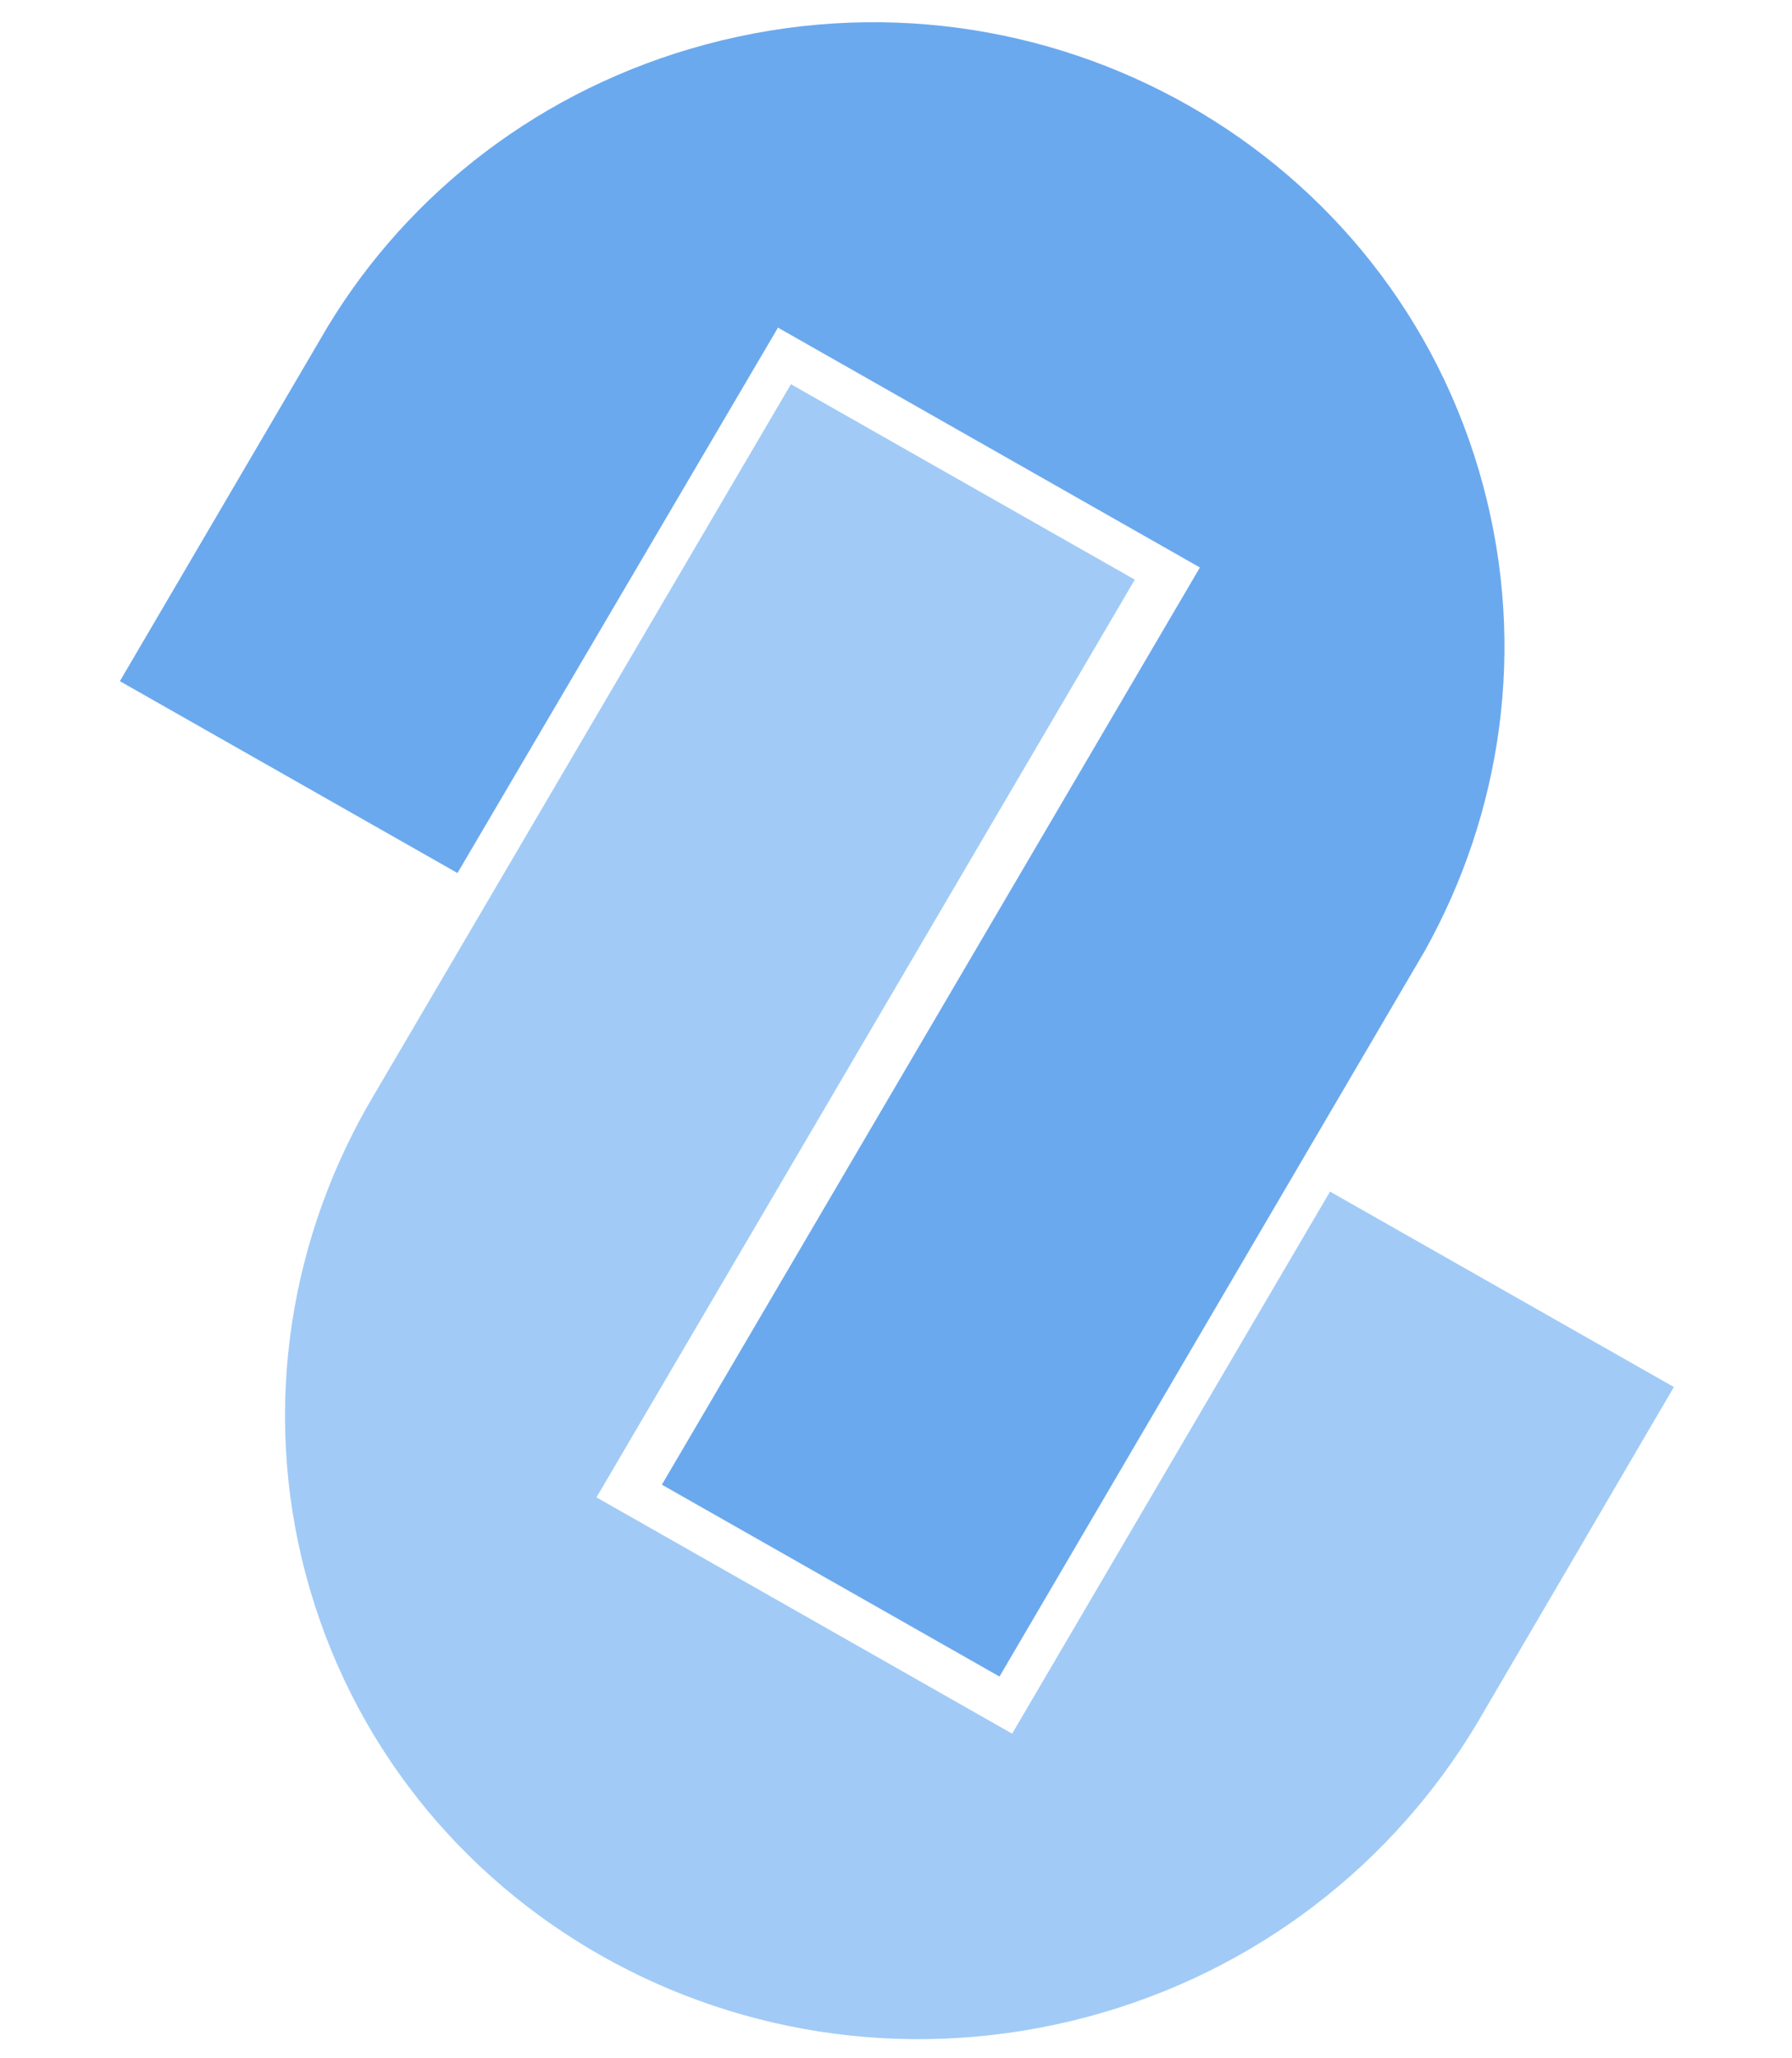
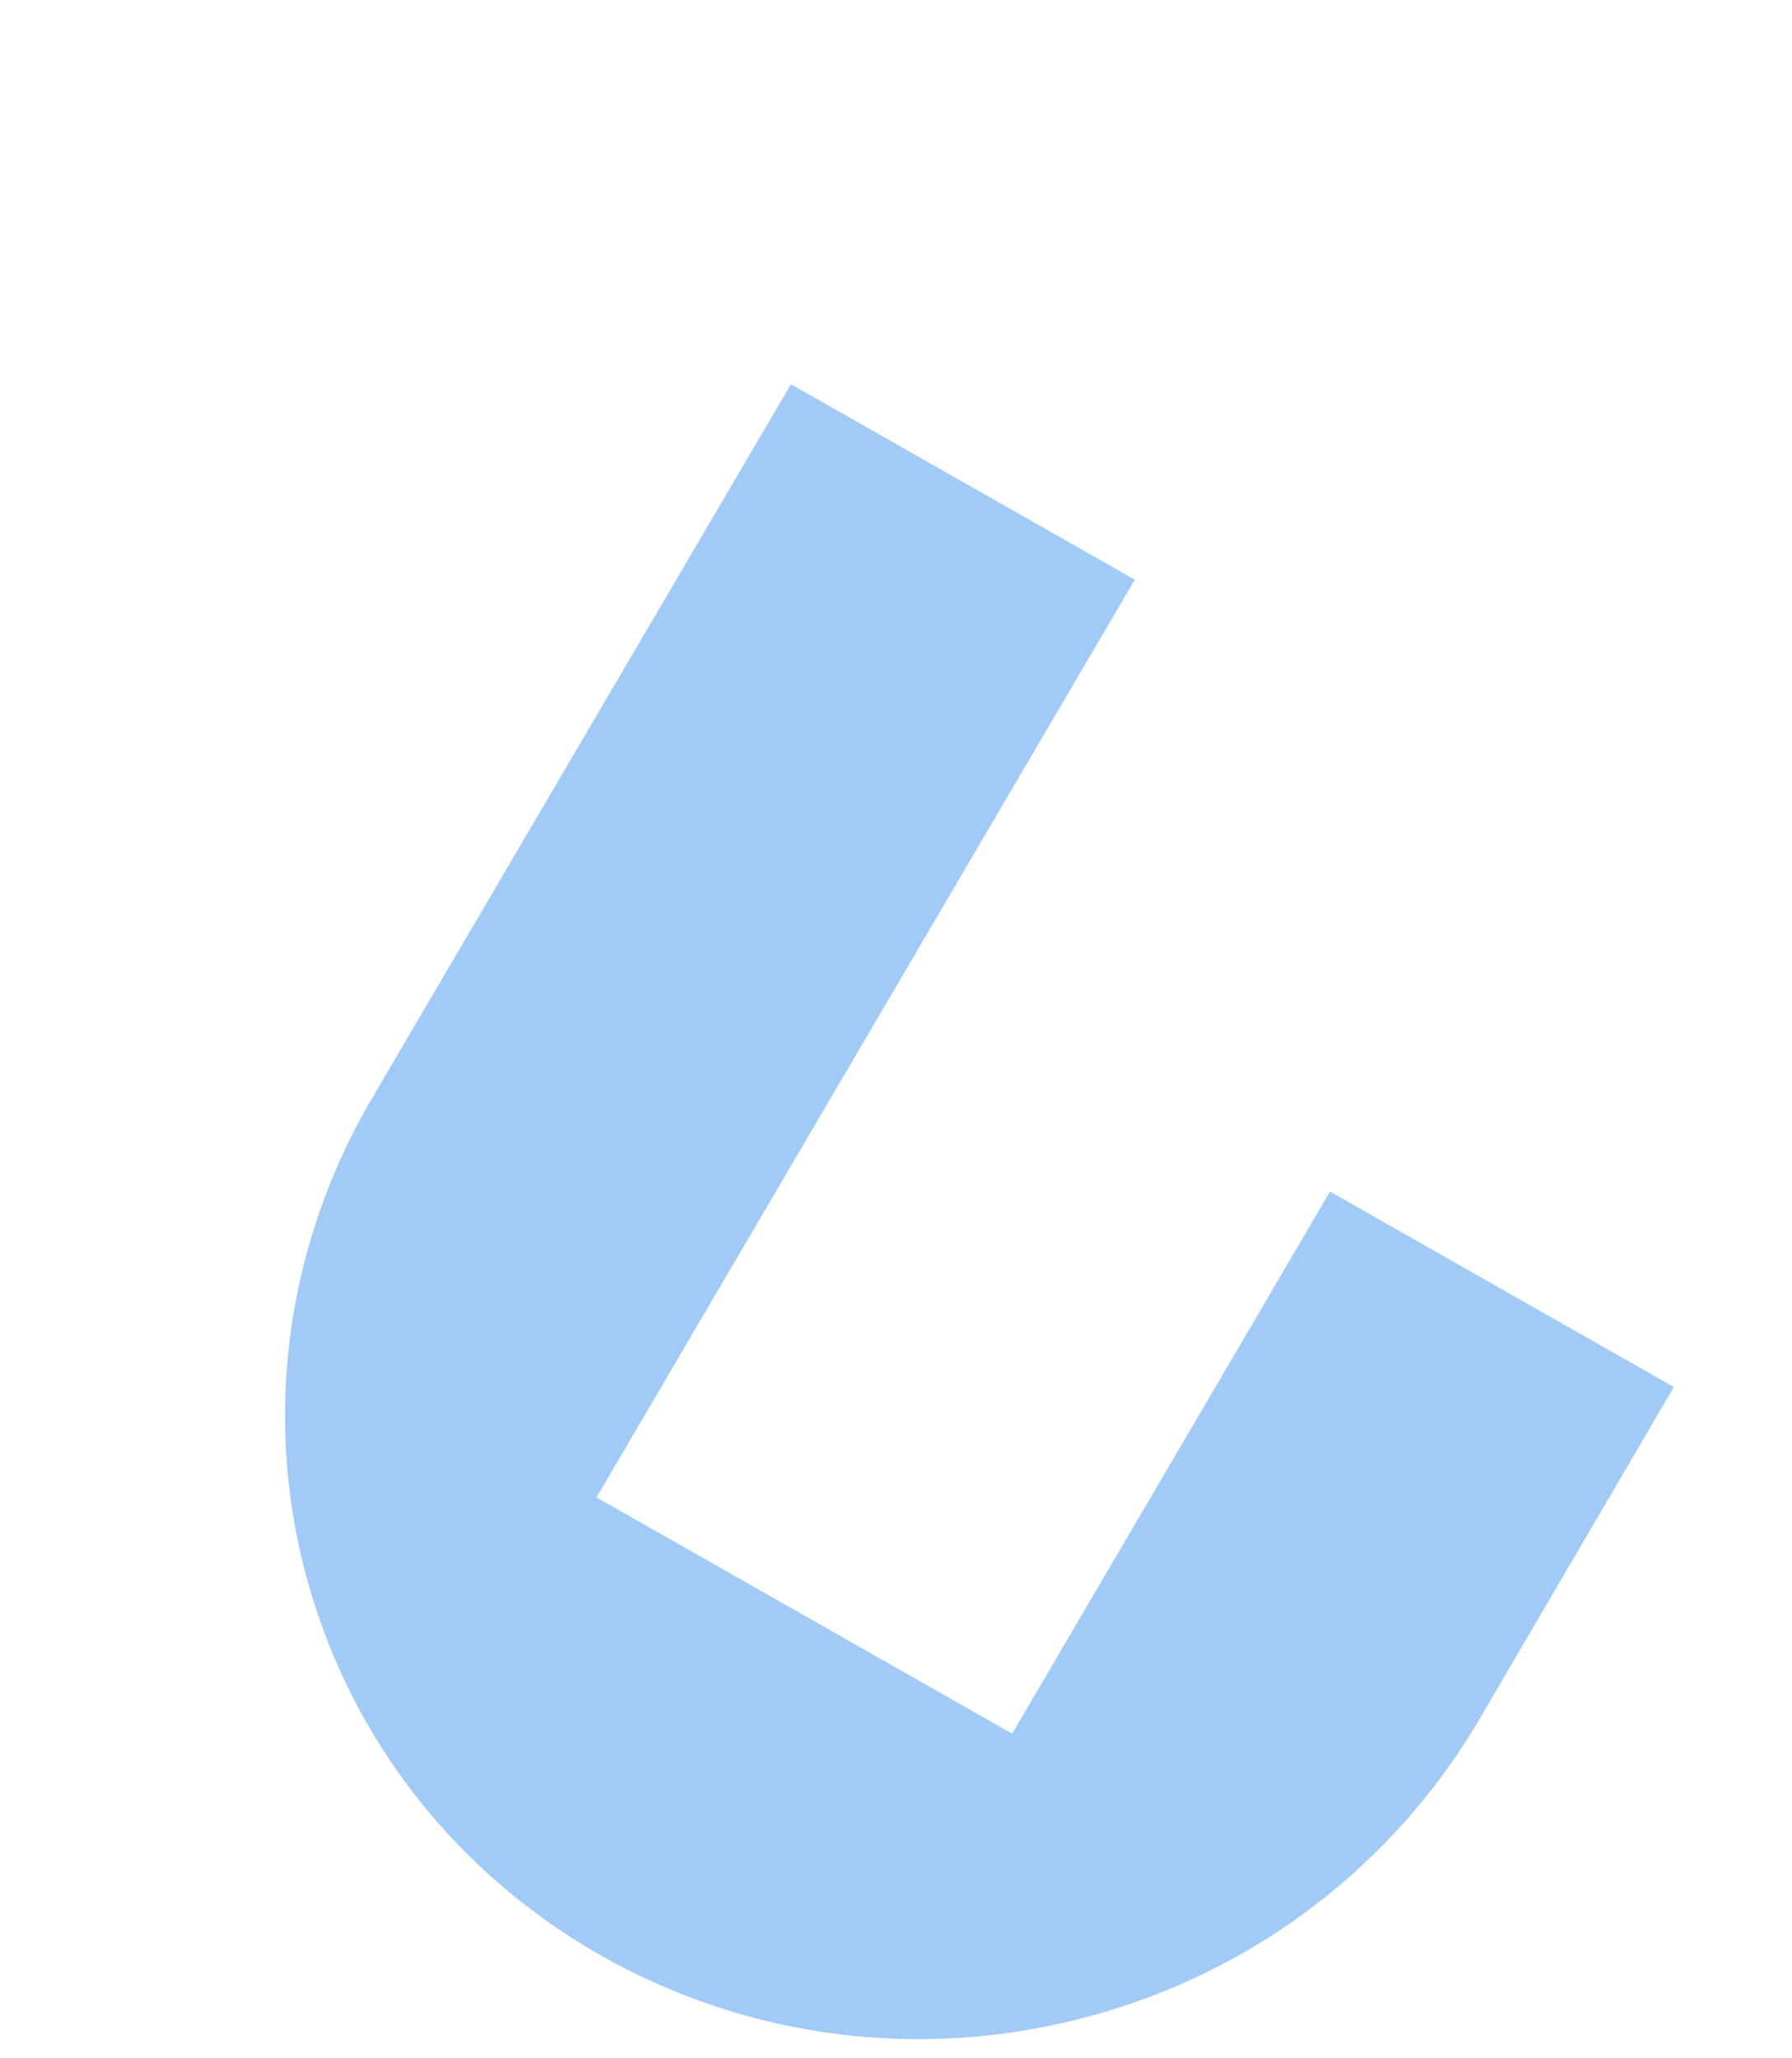
<svg xmlns="http://www.w3.org/2000/svg" width="804" height="923" viewBox="0 0 804 923" fill="none">
  <path d="M662.493 773.208C625.306 835.282 564.372 884.055 488.127 904.484C334.714 945.591 177.643 857.11 137.332 706.667C117.029 630.895 130.348 553.587 168.077 490.581L354.865 172.316L509.143 259.972L267.62 671.56L454.109 777.525L596.727 534.413L751.005 622.069L662.493 773.208Z" fill="#A1CBF6" />
-   <path d="M146.947 146.626C183.42 86.317 242.95 39.69 316.795 19.903C469.1 -20.907 625.199 67.639 665.461 217.898C685.026 290.918 673.604 364.965 639.235 426.48L448.433 751.917L296.96 665.869L538.348 254.514L349.054 146.941L205.253 391.55L53.781 305.501L146.947 146.626Z" fill="#6BA9EE" />
</svg>